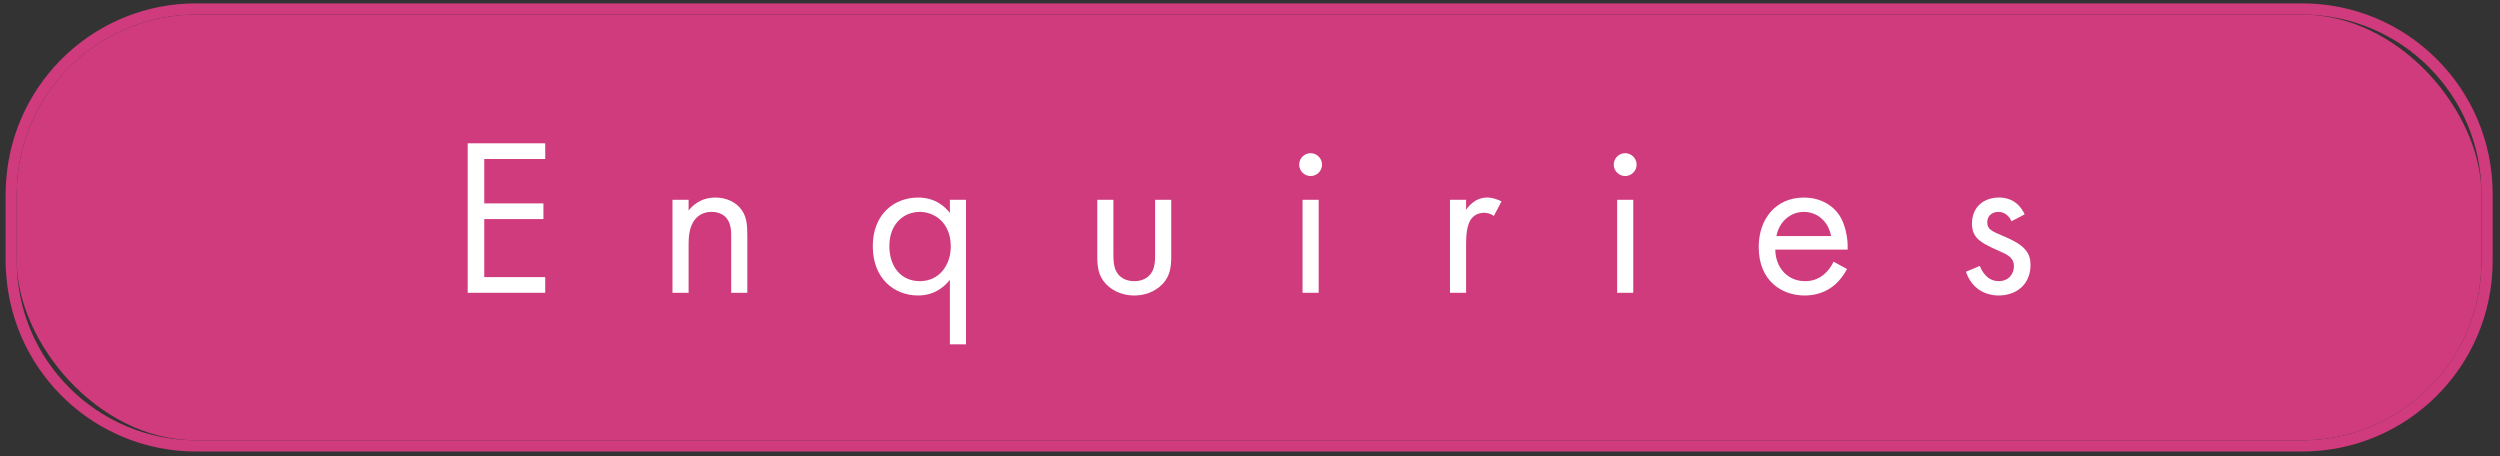
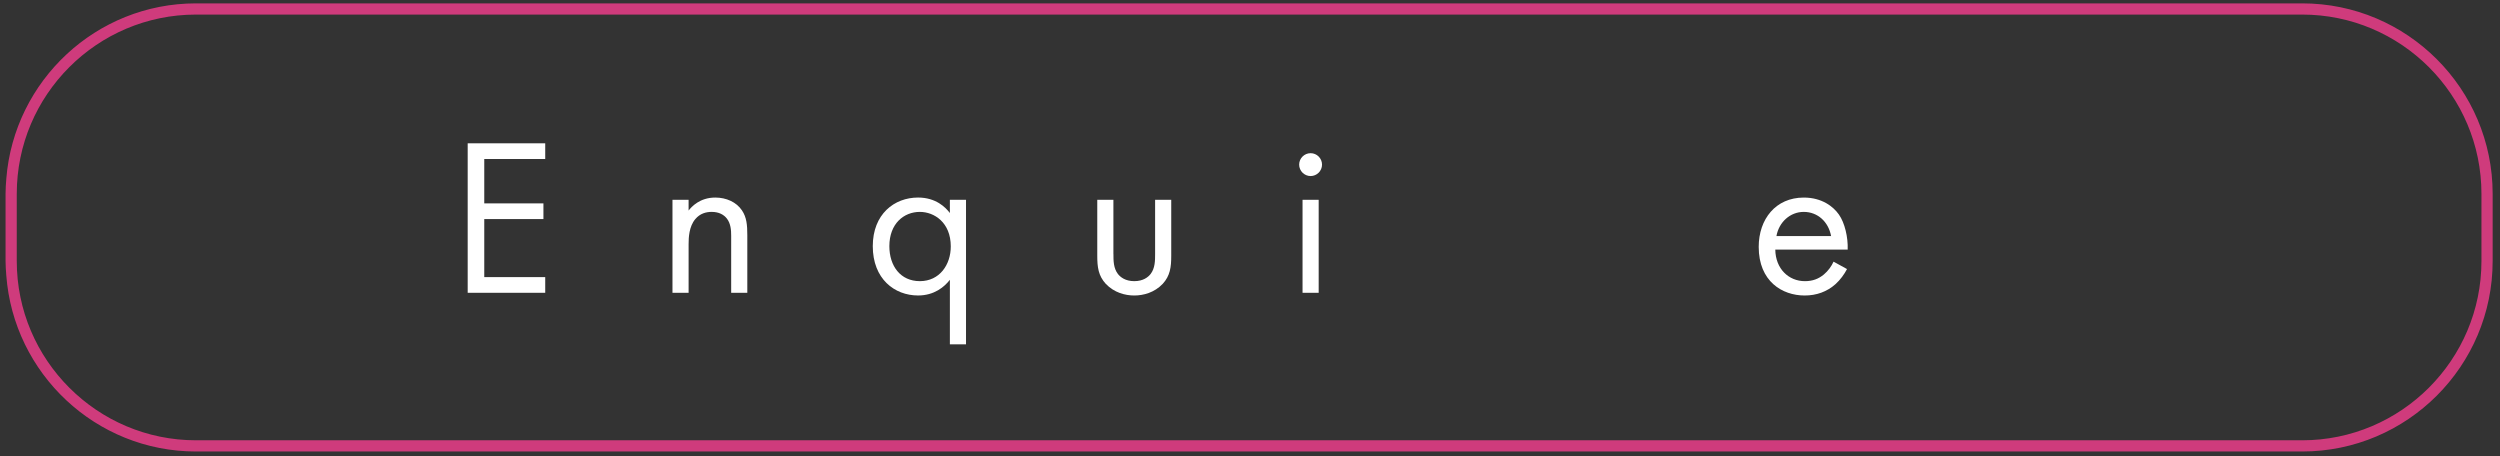
<svg xmlns="http://www.w3.org/2000/svg" id="Component_50_1" version="1.1" viewBox="0 0 223.152 40.718">
  <rect x="0" y="0" width="223.152" height="40.718" fill="#333333" stroke="none" />
  <defs>
    <style>
      .st0 {
        isolation: isolate;
      }

      .st1 {
        fill: #cf3b7c;
      }

      .st2 {
        fill: #fff;
      }
    </style>
  </defs>
  <g>
-     <rect class="st1" x="1.496" y="1.301" width="220" height="38" rx="16" ry="16" />
-     <path class="st1" d="M205.496.301H17.496C8.568.301,1.262,7.187.565,15.936,1.264,7.199,8.582.301,17.496.301h188c9.374,0,17,7.626,17,17v6c0,9.374-7.626,17-17,17H17.496c-8.948,0-16.287-6.954-16.936-15.739.647,8.798,7.973,15.74,16.936,15.74h188c9.389,0,17-7.611,17-17v-6c0-9.389-7.611-17-17-17Z" />
    <path class="st1" d="M.496,17.301c0-.461.033-.914.069-1.366-.036.452-.069.905-.069,1.366v6c0,.426.033.843.064,1.261-.031-.418-.064-.835-.064-1.26v-6Z" />
    <path class="st1" d="M17.496,40.301h188c9.374,0,17-7.626,17-17v-6c0-9.374-7.626-17-17-17H17.496C8.582.301,1.264,7.199.565,15.936c-.036.452-.069.905-.069,1.366v6c0,.426.033.843.064,1.26.649,8.785,7.988,15.739,16.936,15.739ZM1.496,17.301C1.496,8.479,8.673,1.301,17.496,1.301h188c8.822,0,16,7.178,16,16v6c0,8.822-7.178,16-16,16H17.496c-8.822,0-16-7.178-16-16v-6Z" />
  </g>
  <g id="Enquiries" class="st0">
    <g class="st0">
      <path class="st2" d="M48.667,14.193h-5.441v3.961h5.281v1.4h-5.281v5.181h5.441v1.4h-6.921v-13.343h6.921v1.4Z" />
      <path class="st2" d="M60.025,17.834h1.44v.96c.26-.34,1-1.16,2.38-1.16.98,0,1.88.4,2.38,1.141.42.62.48,1.3.48,2.221v5.141h-1.44v-5.102c0-.5-.04-1.08-.38-1.52-.28-.36-.72-.601-1.36-.601-.5,0-1.04.141-1.46.641-.56.66-.6,1.64-.6,2.24v4.341h-1.44v-8.302Z" />
      <path class="st2" d="M84.787,17.834h1.44v12.902h-1.44v-5.761c-.48.62-1.38,1.4-2.841,1.4-2.1,0-4.041-1.48-4.041-4.401,0-2.86,1.92-4.341,4.041-4.341,1.601,0,2.461.88,2.841,1.381v-1.181ZM79.385,21.975c0,1.78,1,3.121,2.721,3.121,1.76,0,2.761-1.461,2.761-3.101,0-2.141-1.48-3.081-2.761-3.081-1.42,0-2.721,1.04-2.721,3.061Z" />
      <path class="st2" d="M99.386,22.675c0,.58,0,1.261.4,1.78.22.28.66.641,1.46.641.8,0,1.24-.36,1.46-.641.4-.52.4-1.2.4-1.78v-4.841h1.44v5.001c0,1.021-.1,1.78-.76,2.501-.74.78-1.721,1.04-2.541,1.04-.82,0-1.8-.26-2.541-1.04-.66-.721-.76-1.48-.76-2.501v-5.001h1.44v4.841Z" />
      <path class="st2" d="M116.985,13.673c.561,0,1.021.46,1.021,1.021,0,.56-.46,1.021-1.021,1.021-.56,0-1.021-.461-1.021-1.021,0-.561.461-1.021,1.021-1.021ZM117.706,17.834v8.302h-1.44v-8.302h1.44Z" />
-       <path class="st2" d="M129.425,17.834h1.44v.9c.14-.221.76-1.101,1.88-1.101.44,0,.92.16,1.28.34l-.68,1.301c-.32-.22-.62-.28-.841-.28-.58,0-.939.24-1.16.521-.24.319-.479.88-.479,2.24v4.381h-1.44v-8.302Z" />
-       <path class="st2" d="M145.065,13.673c.561,0,1.021.46,1.021,1.021,0,.56-.46,1.021-1.021,1.021-.56,0-1.021-.461-1.021-1.021,0-.561.461-1.021,1.021-1.021ZM145.786,17.834v8.302h-1.44v-8.302h1.44Z" />
      <path class="st2" d="M164.866,24.016c-.239.46-.6.96-1.02,1.34-.761.681-1.7,1.021-2.761,1.021-2.001,0-4.101-1.261-4.101-4.341,0-2.48,1.52-4.401,4.021-4.401,1.62,0,2.641.801,3.141,1.521.521.74.82,2.021.78,3.121h-6.462c.021,1.72,1.201,2.82,2.641,2.82.681,0,1.221-.2,1.701-.601.38-.319.68-.74.859-1.14l1.2.66ZM163.446,21.074c-.24-1.3-1.22-2.16-2.44-2.16s-2.221.92-2.44,2.16h4.881Z" />
-       <path class="st2" d="M179.545,19.754c-.2-.479-.62-.84-1.161-.84-.52,0-1,.3-1,.94,0,.6.4.78,1.341,1.18,1.2.501,1.76.881,2.08,1.28.36.44.44.881.44,1.341,0,1.74-1.261,2.721-2.861,2.721-.34,0-2.2-.04-2.9-2.121l1.24-.52c.16.44.641,1.36,1.681,1.36.94,0,1.36-.7,1.36-1.32,0-.78-.561-1.04-1.341-1.381-1-.439-1.64-.76-2.021-1.22-.319-.4-.38-.801-.38-1.221,0-1.46,1.021-2.32,2.421-2.32.44,0,1.62.08,2.28,1.5l-1.18.62Z" />
    </g>
  </g>
</svg>